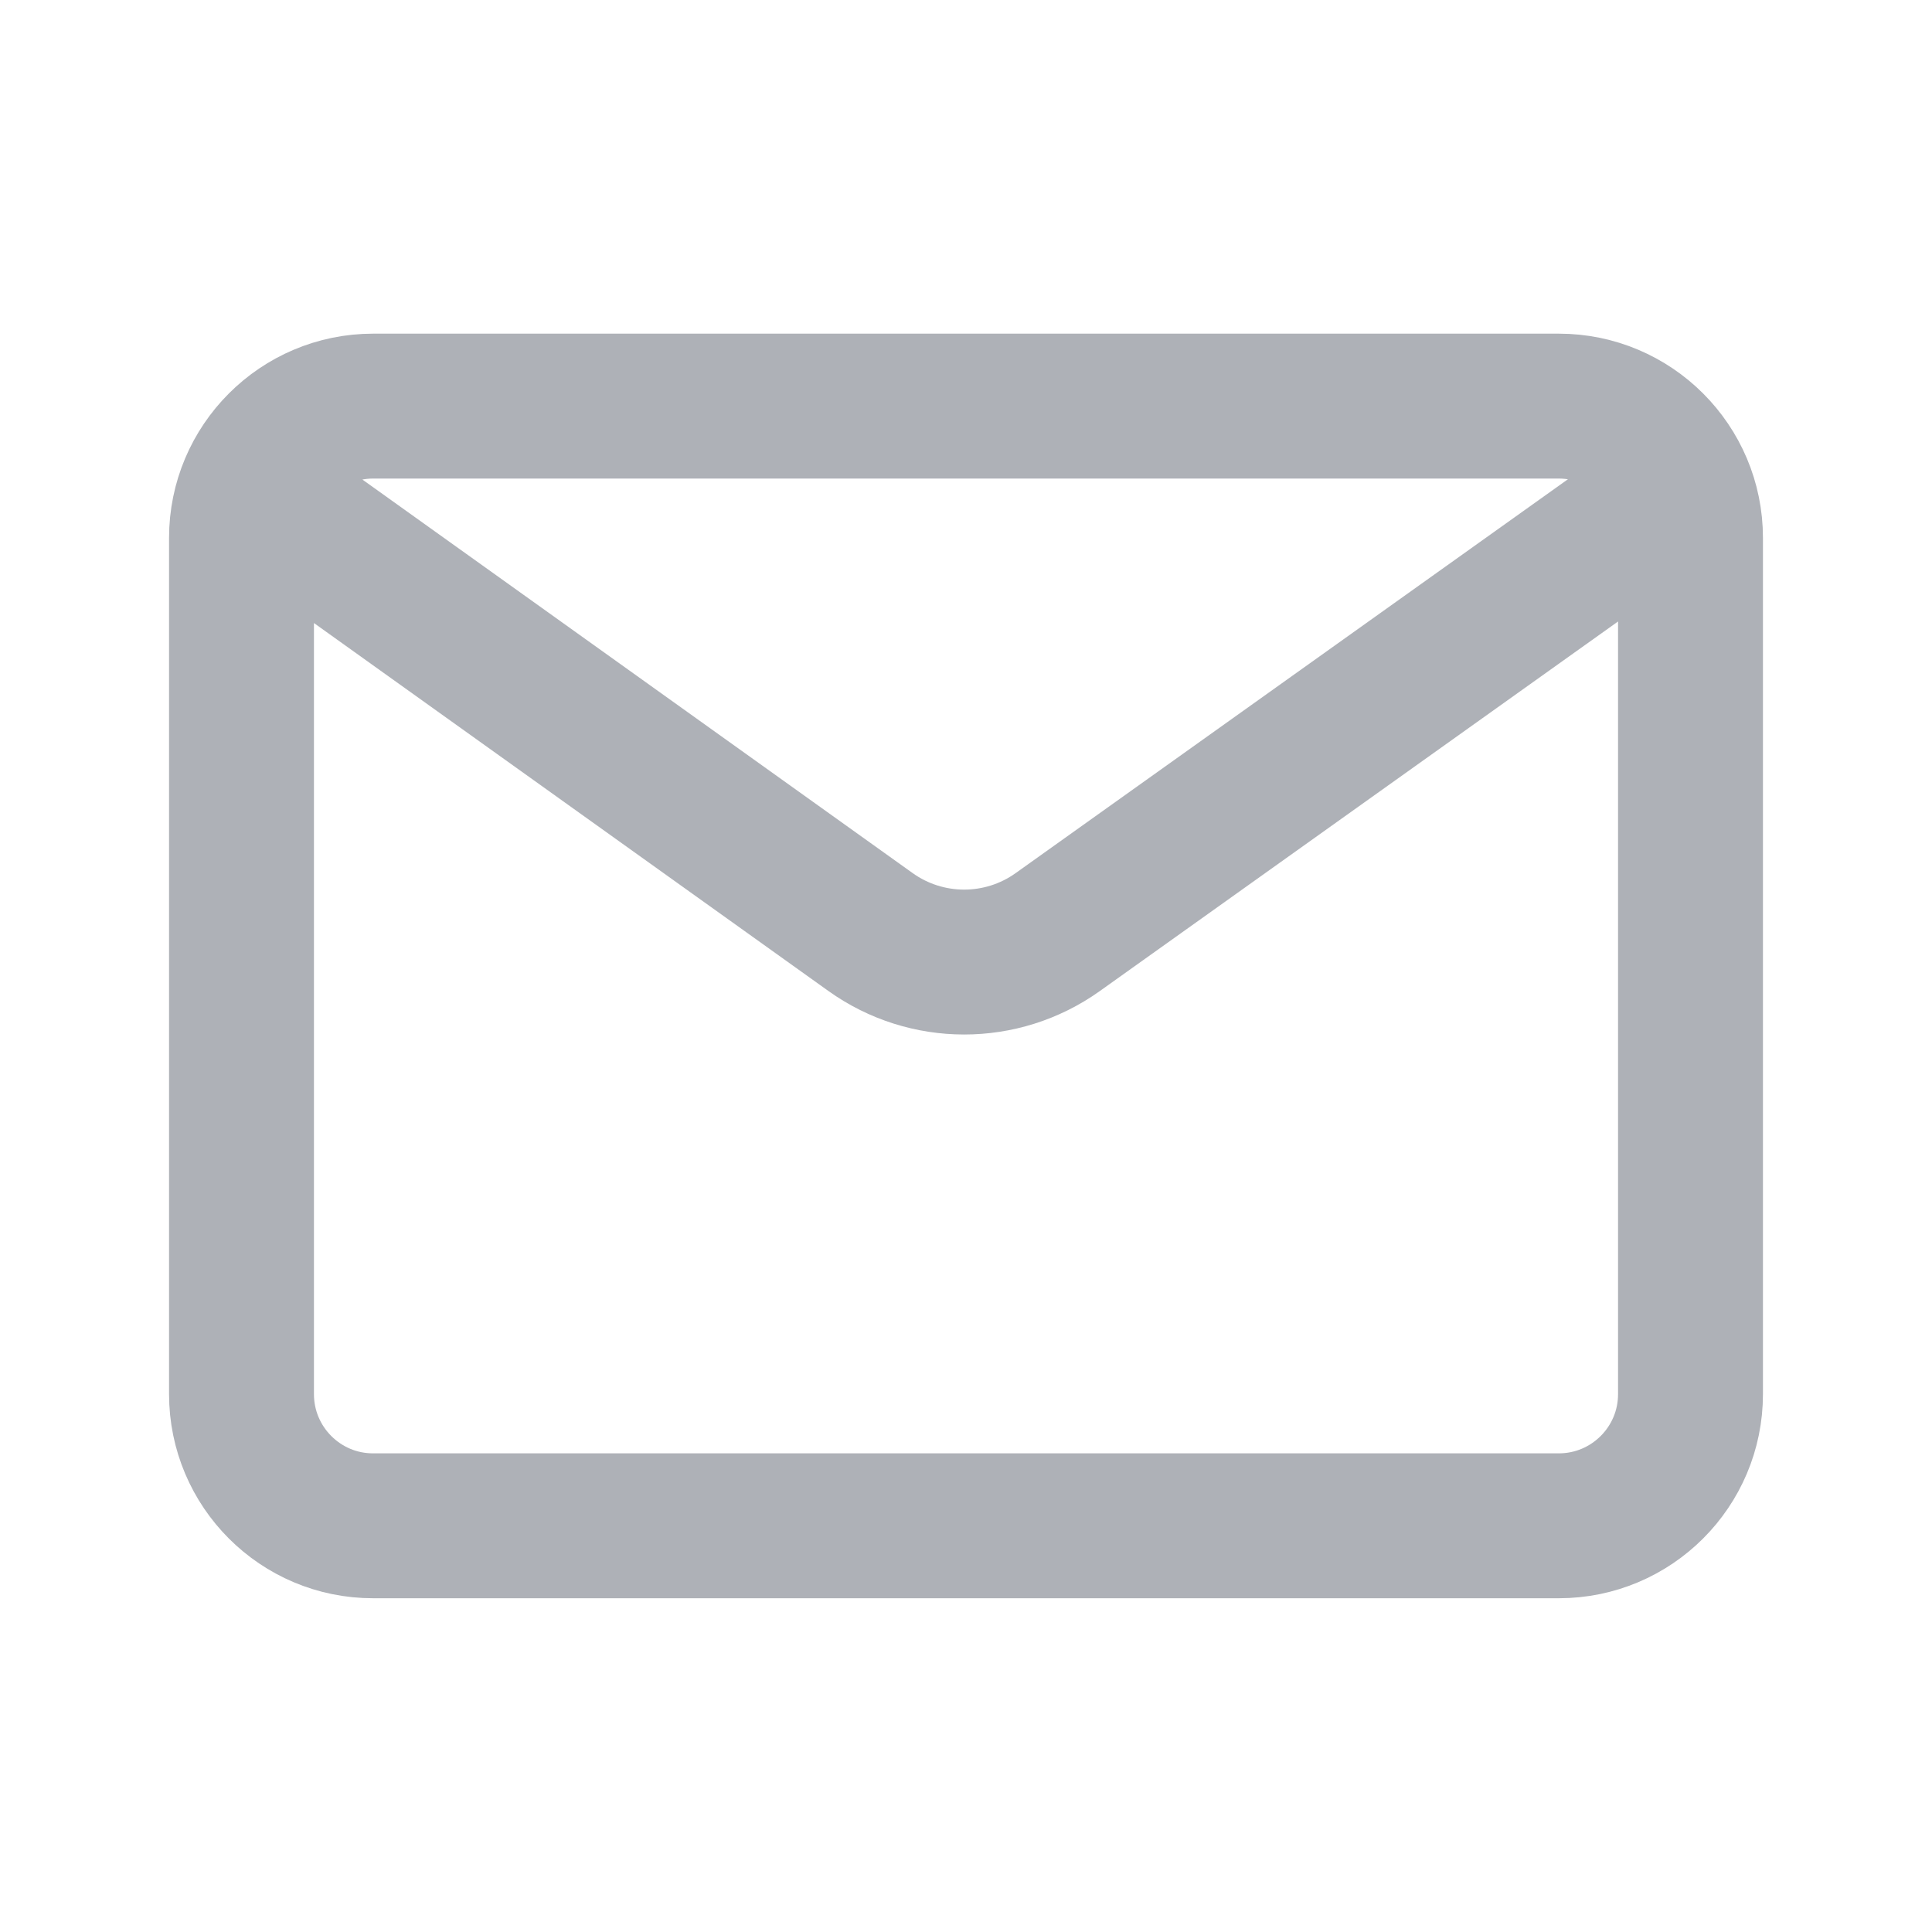
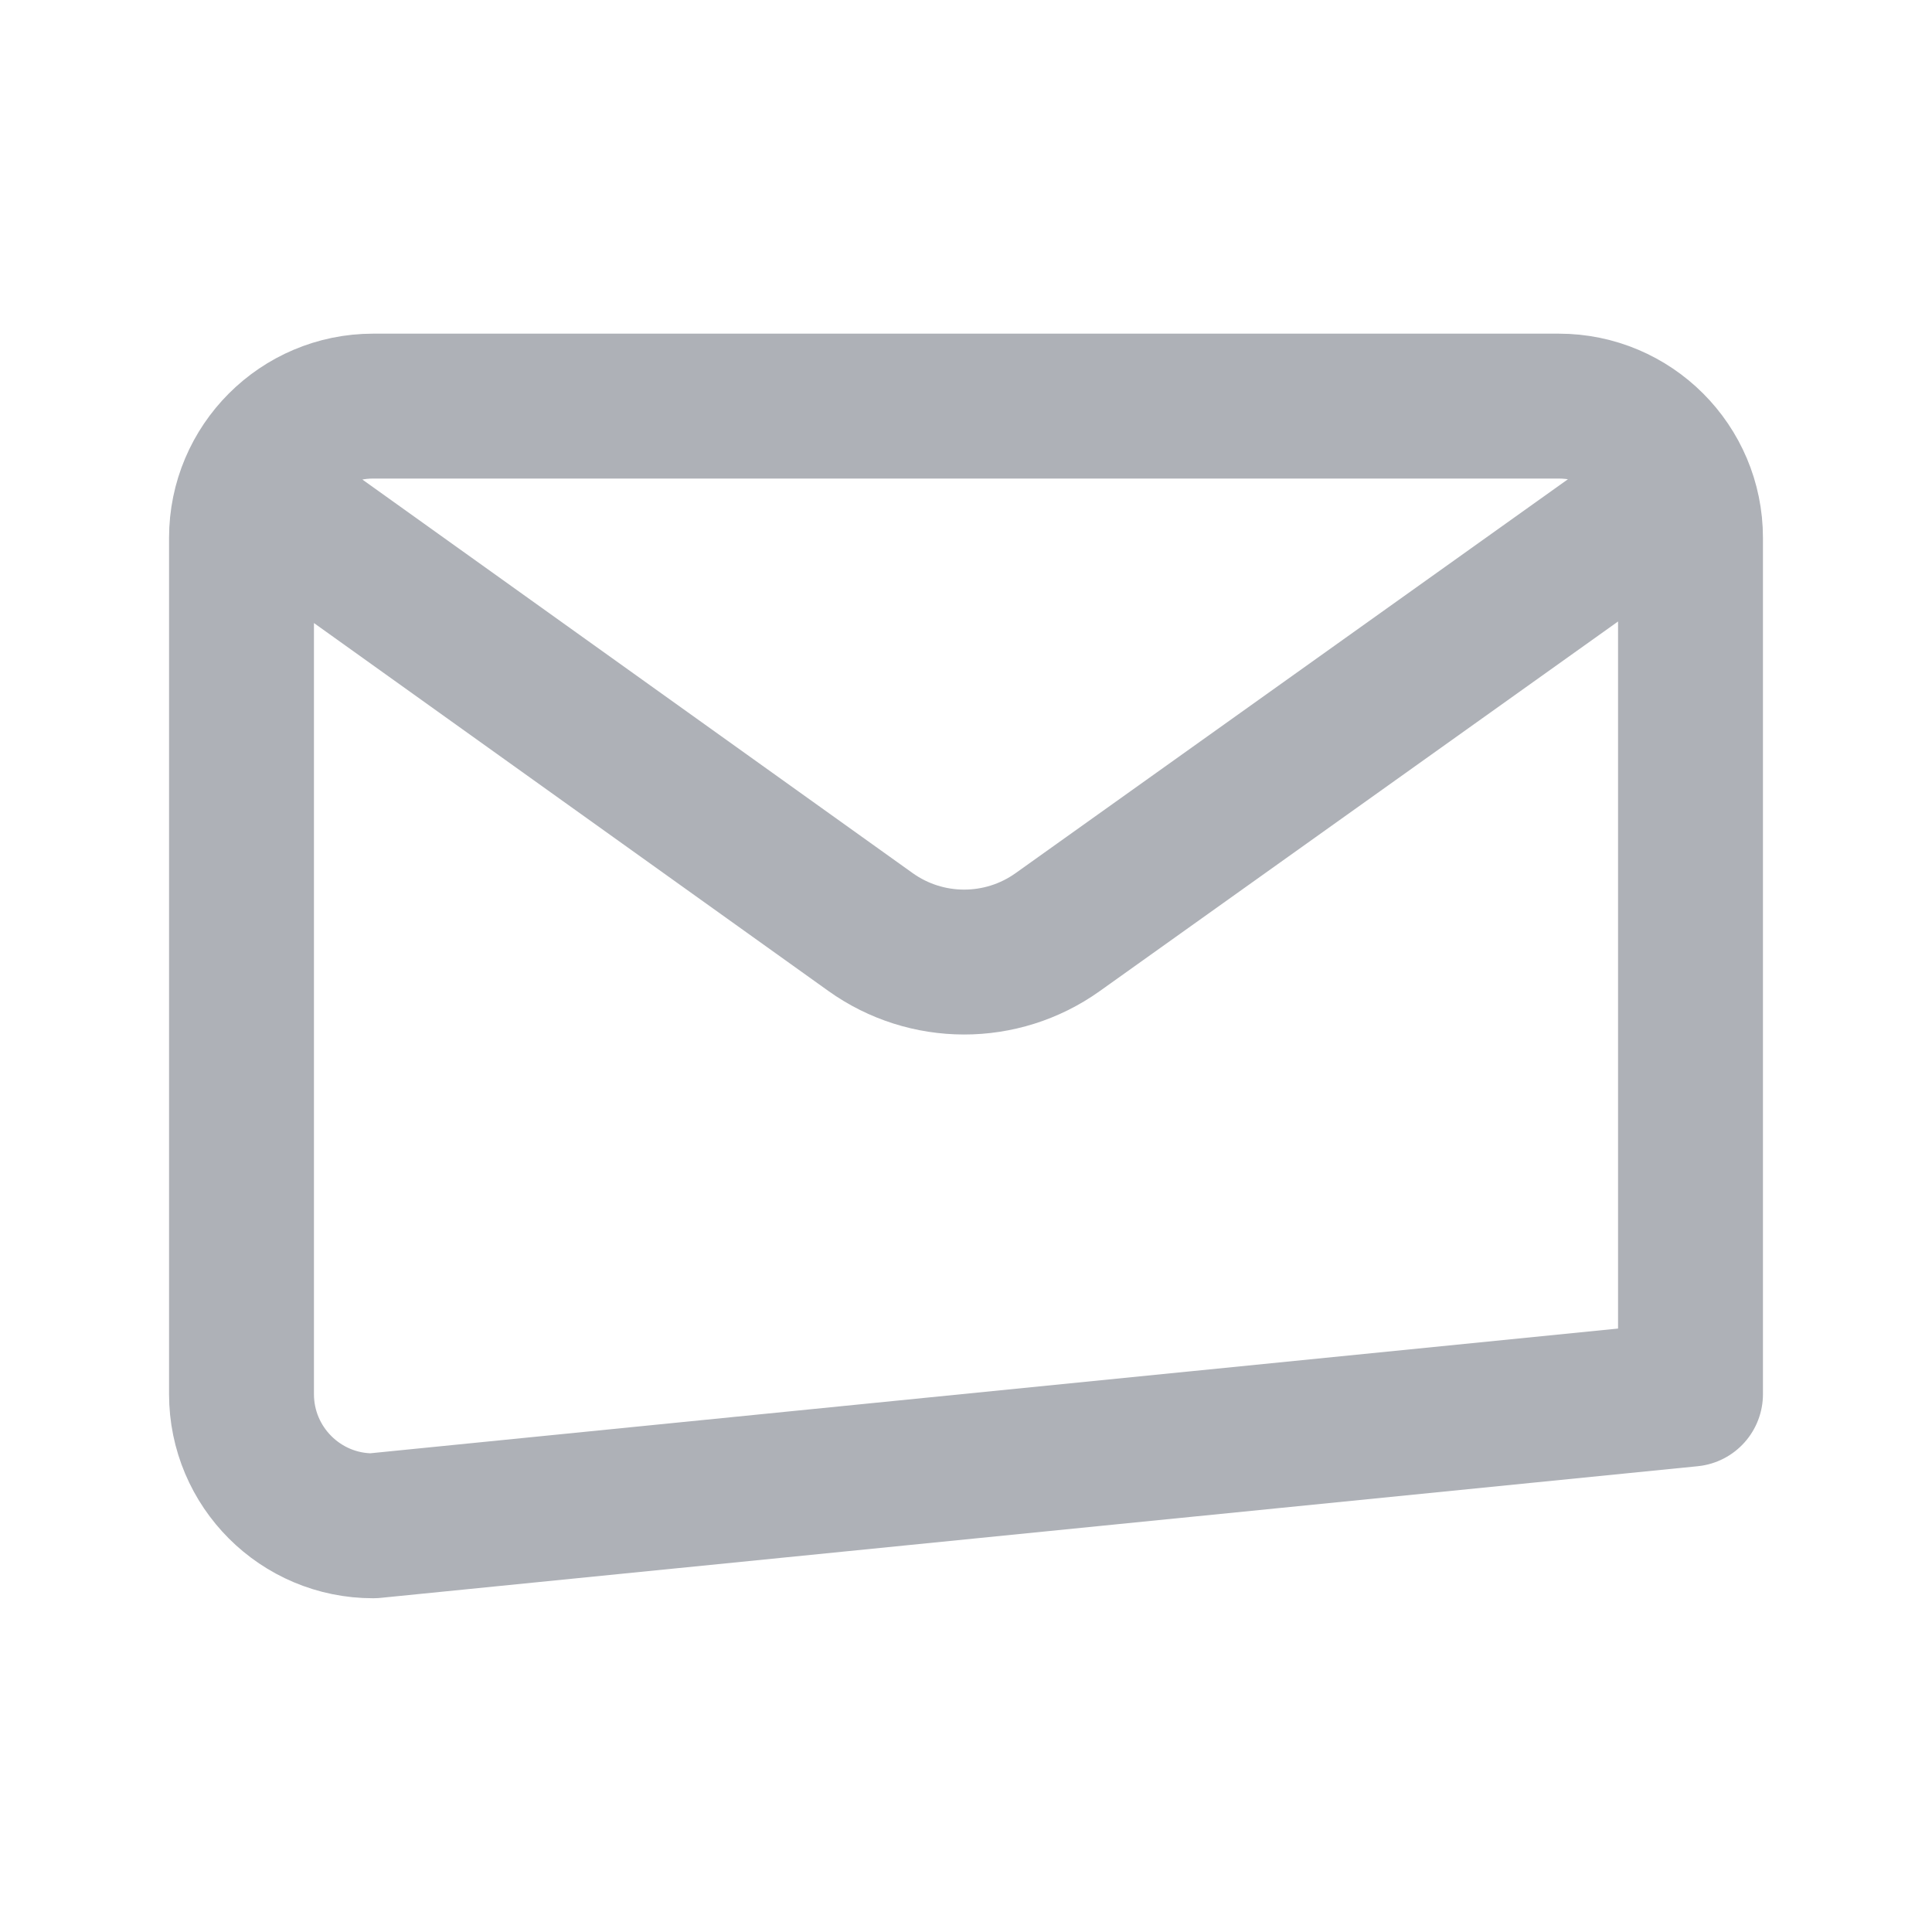
<svg xmlns="http://www.w3.org/2000/svg" width="20" height="20" viewBox="0 0 20 20" fill="none">
-   <path d="M2.599 5.062L9.011 9.648C9.59 10.062 10.368 10.063 10.948 9.65L17.397 5.051M3.863 4.204L16.136 4.204C16.889 4.204 17.5 4.815 17.5 5.568L17.5 14.432C17.5 15.185 16.889 15.795 16.137 15.795L3.863 15.795C3.111 15.796 2.5 15.185 2.5 14.432L2.5 5.568C2.5 4.815 3.111 4.204 3.863 4.204Z" stroke="#AEB1B7" stroke-width="1.5" stroke-linecap="round" stroke-linejoin="round" />
+   <path d="M2.599 5.062L9.011 9.648C9.59 10.062 10.368 10.063 10.948 9.65L17.397 5.051M3.863 4.204L16.136 4.204C16.889 4.204 17.5 4.815 17.5 5.568L17.5 14.432L3.863 15.795C3.111 15.796 2.5 15.185 2.5 14.432L2.5 5.568C2.5 4.815 3.111 4.204 3.863 4.204Z" stroke="#AEB1B7" stroke-width="1.5" stroke-linecap="round" stroke-linejoin="round" />
</svg>